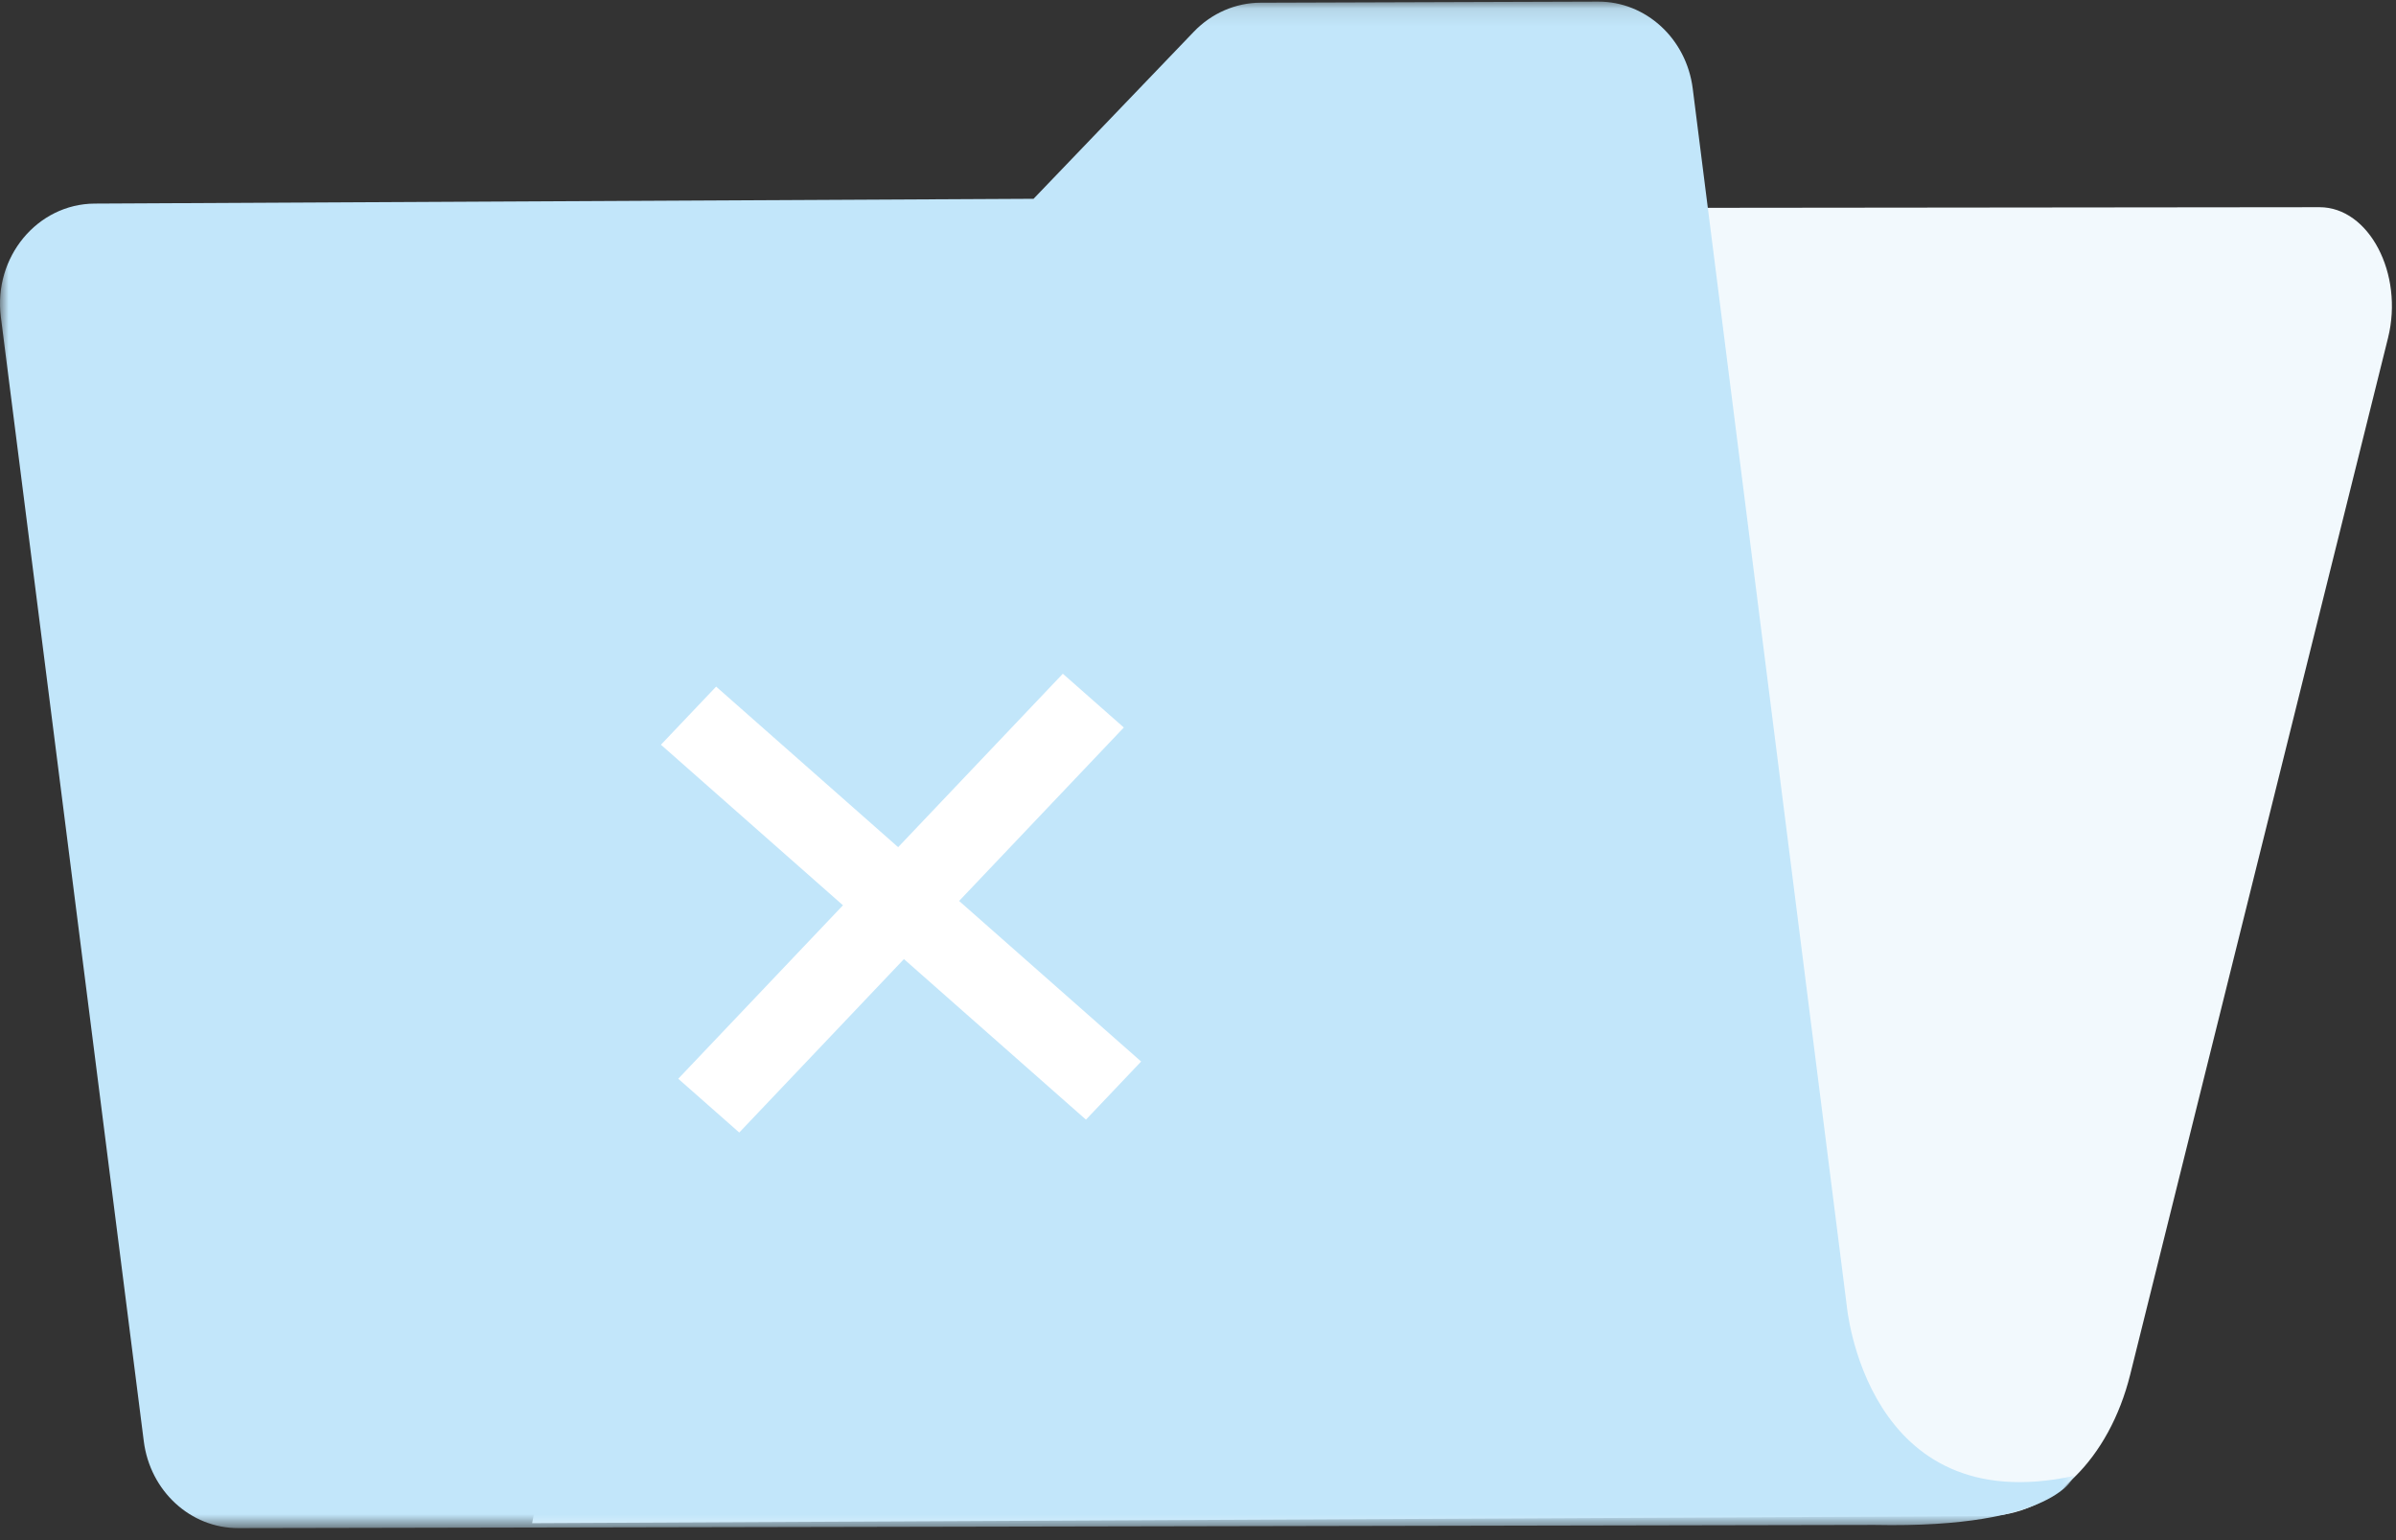
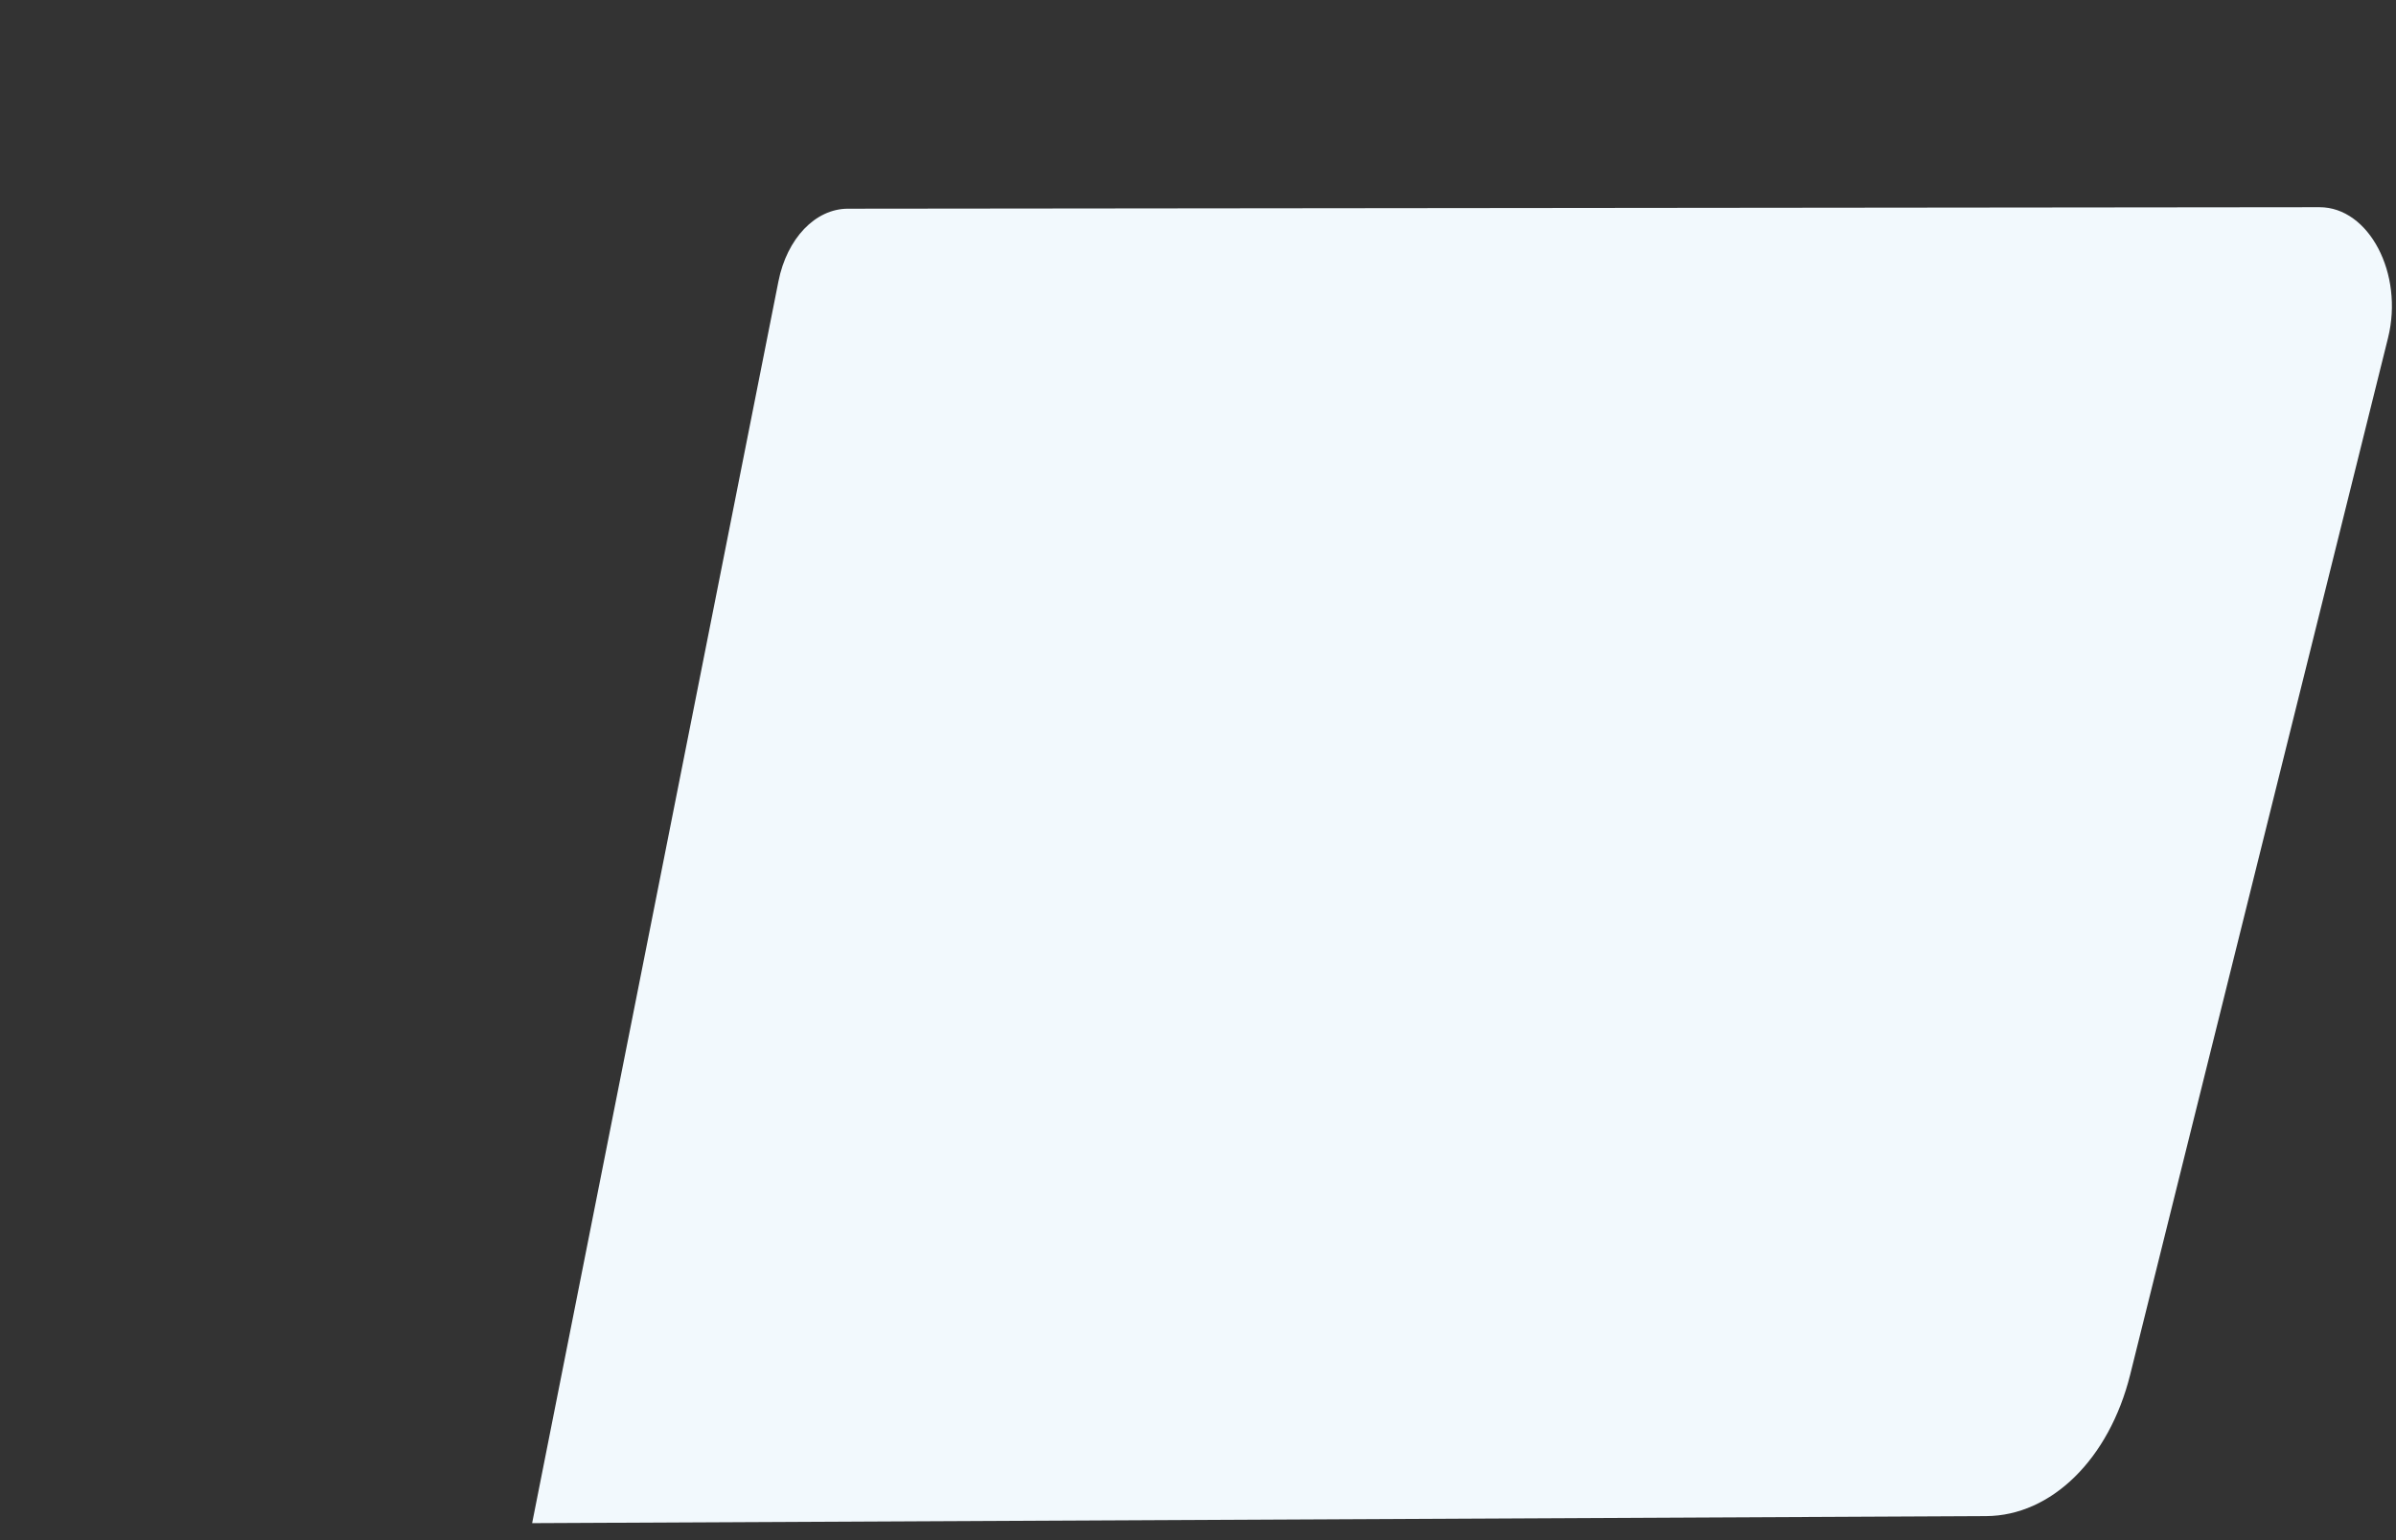
<svg xmlns="http://www.w3.org/2000/svg" xmlns:xlink="http://www.w3.org/1999/xlink" width="140" height="90" viewBox="0 0 140 90">
  <rect x="0" y="0" width="140" height="90" fill="#333333" stroke="none" />
  <defs>
-     <path id="prefix__a" d="M0 0.095L121.193 0.095 121.193 89.297 0 89.297z" />
-   </defs>
+     </defs>
  <g fill="none" fill-rule="evenodd">
-     <path fill="#F2F9FD" d="M32.759 80.607l-1.666 8.4 84.958-.411c3.813-.019 7.192-3.339 8.419-8.272l15.065-60.58c.93-3.745-1.113-7.64-4.007-7.636l-85.987.088c-1.899.002-3.56 1.74-4.056 4.244L32.76 80.607z" />
+     <path fill="#F2F9FD" d="M32.759 80.607l-1.666 8.4 84.958-.411c3.813-.019 7.192-3.339 8.419-8.272l15.065-60.58c.93-3.745-1.113-7.64-4.007-7.636l-85.987.088c-1.899.002-3.56 1.74-4.056 4.244z" />
    <g>
      <mask id="prefix__b" fill="#fff">
        <use xlink:href="#prefix__a" />
      </mask>
-       <path fill="#C2E6FA" d="M107.902 76.26L98.907 5.171c-.37-2.913-2.735-5.086-5.529-5.077L73.654.158c-1.46.005-2.86.613-3.896 1.694l-9.367 9.765-54.857.28C2.18 11.915-.394 15.026.05 18.521l8.352 65.703c.37 2.909 2.73 5.079 5.52 5.073l95.606-.185c10.648.217 11.665-2.868 11.665-2.868-12.203 2.653-13.29-9.977-13.291-9.985" mask="url(#prefix__b)" />
    </g>
    <g fill="#FFF">
-       <path d="M28.168 22.854L24.944 26.25 0.11 4.341 3.335 0.945z" transform="translate(38.509 39.178)" />
-       <path d="M23.593 0.192L27.156 3.335 4.686 27.003 1.122 23.86z" transform="translate(38.509 39.178)" />
-     </g>
+       </g>
  </g>
</svg>